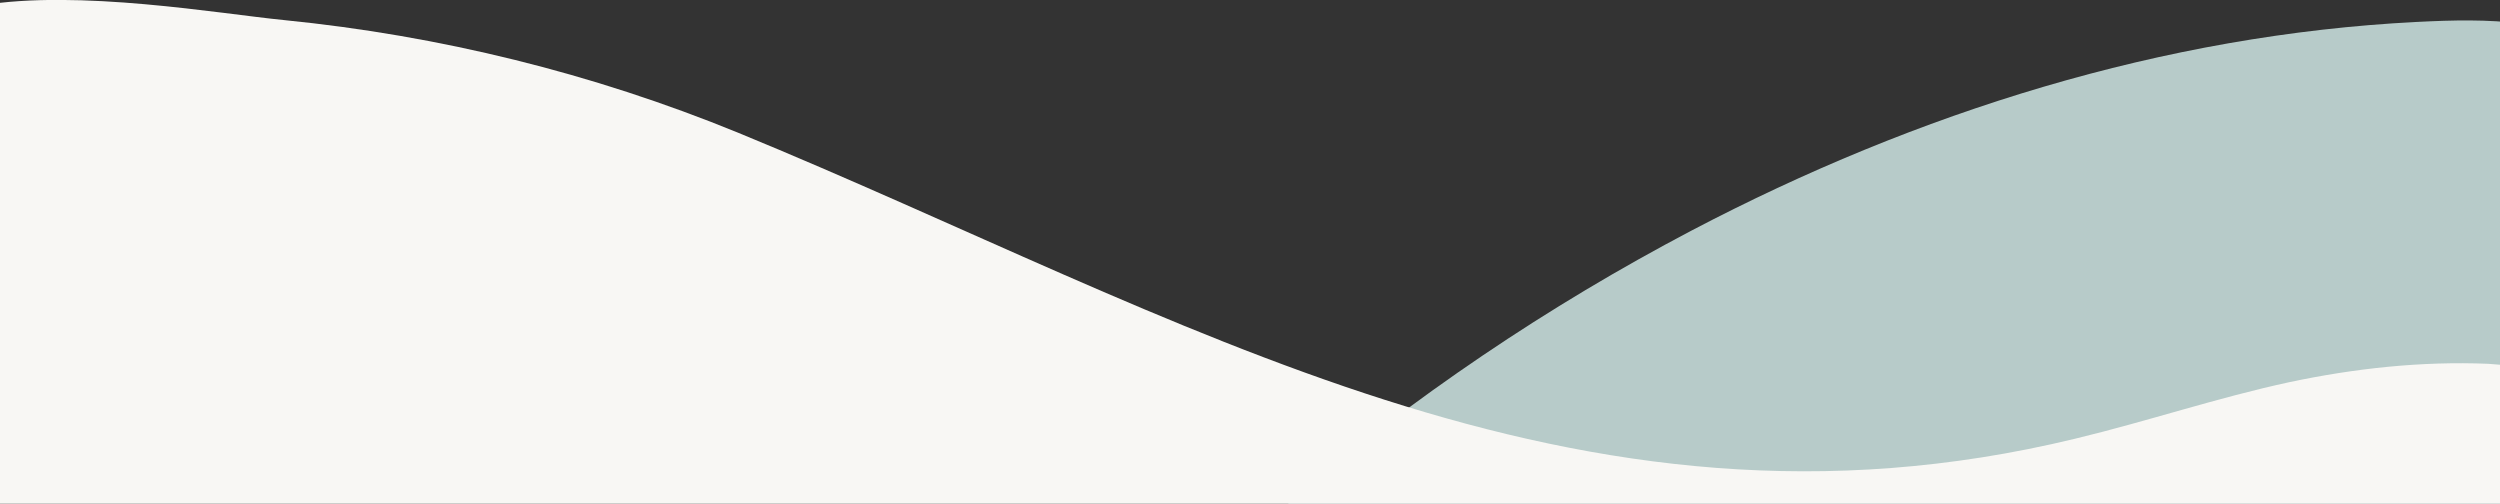
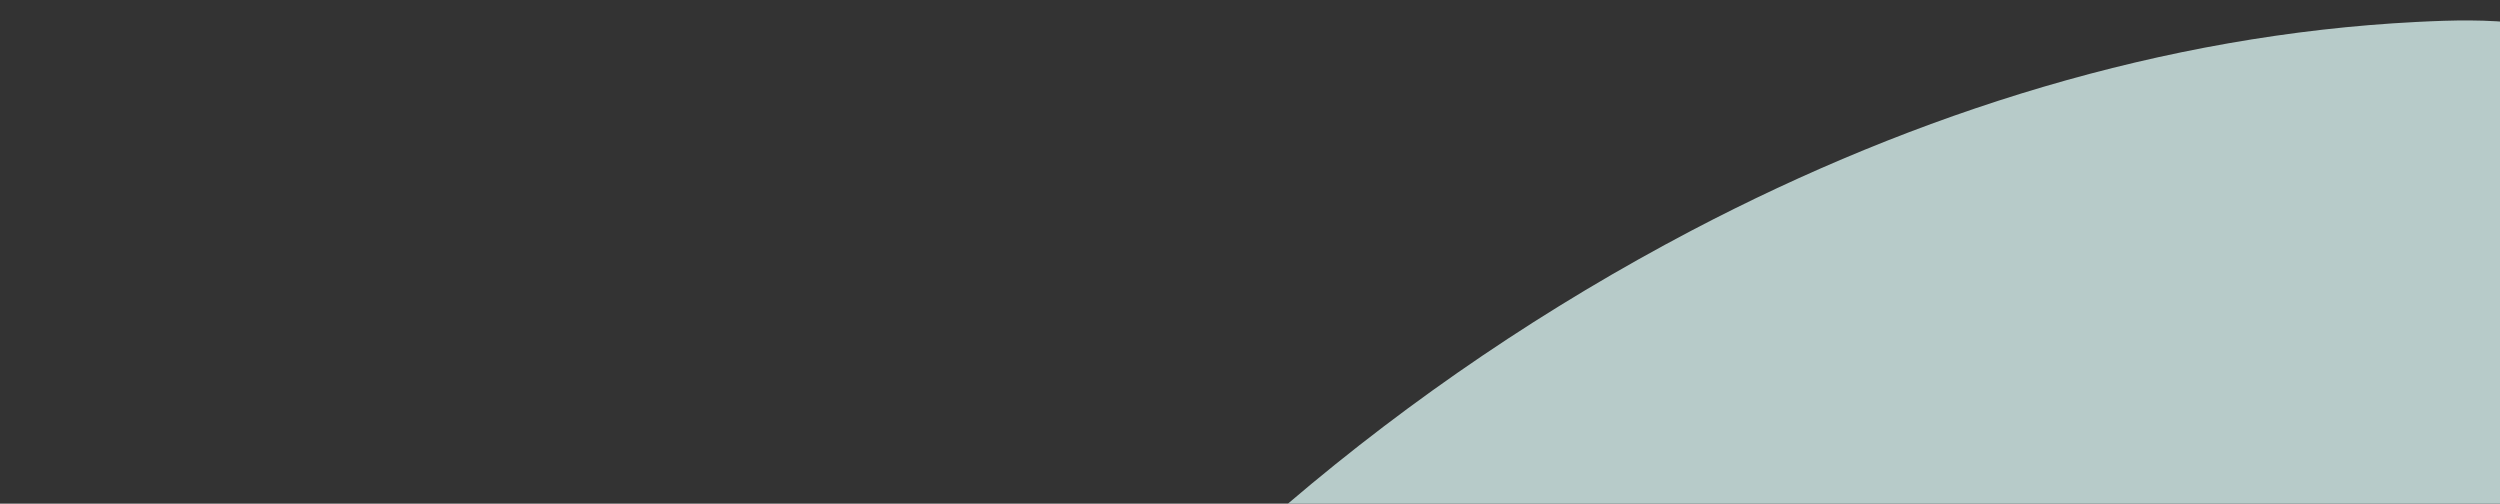
<svg xmlns="http://www.w3.org/2000/svg" x="0px" y="0px" viewBox="0 0 273.5 55.1" style="vertical-align: middle; max-width: 100%; width: 100%;" width="100%">
  <rect x="0" y="0" width="273.5" height="55.1" fill="#333333" stroke="none" />
  <g>
    <g>
      <path d="M276,55.1V2.6c-3.8-0.5-7.7-0.4-11.6-0.2c-27.7,1.4-54.7,9.9-79.3,22.8c-15.8,8.3-30.6,18.3-44.2,29.9H276z" fill="rgb(183,203,201)" />
    </g>
    <g>
-       <path d="M276,55.1v-15c-1.3-0.1-2.5-0.2-3.8-0.3c-7.3-0.3-14.6,0.5-21.7,2c-7.9,1.7-15.6,4.3-23.5,6.2    c-55,13.3-97.6-13.5-146.3-33.5C64.8,8,48.1,3.9,31.1,2.2C24,1.5,8.6-1.2-2.1,0.6c0,0,0,40.5,0,54.5H276z" fill="rgb(248,247,244)" />
-     </g>
+       </g>
  </g>
</svg>